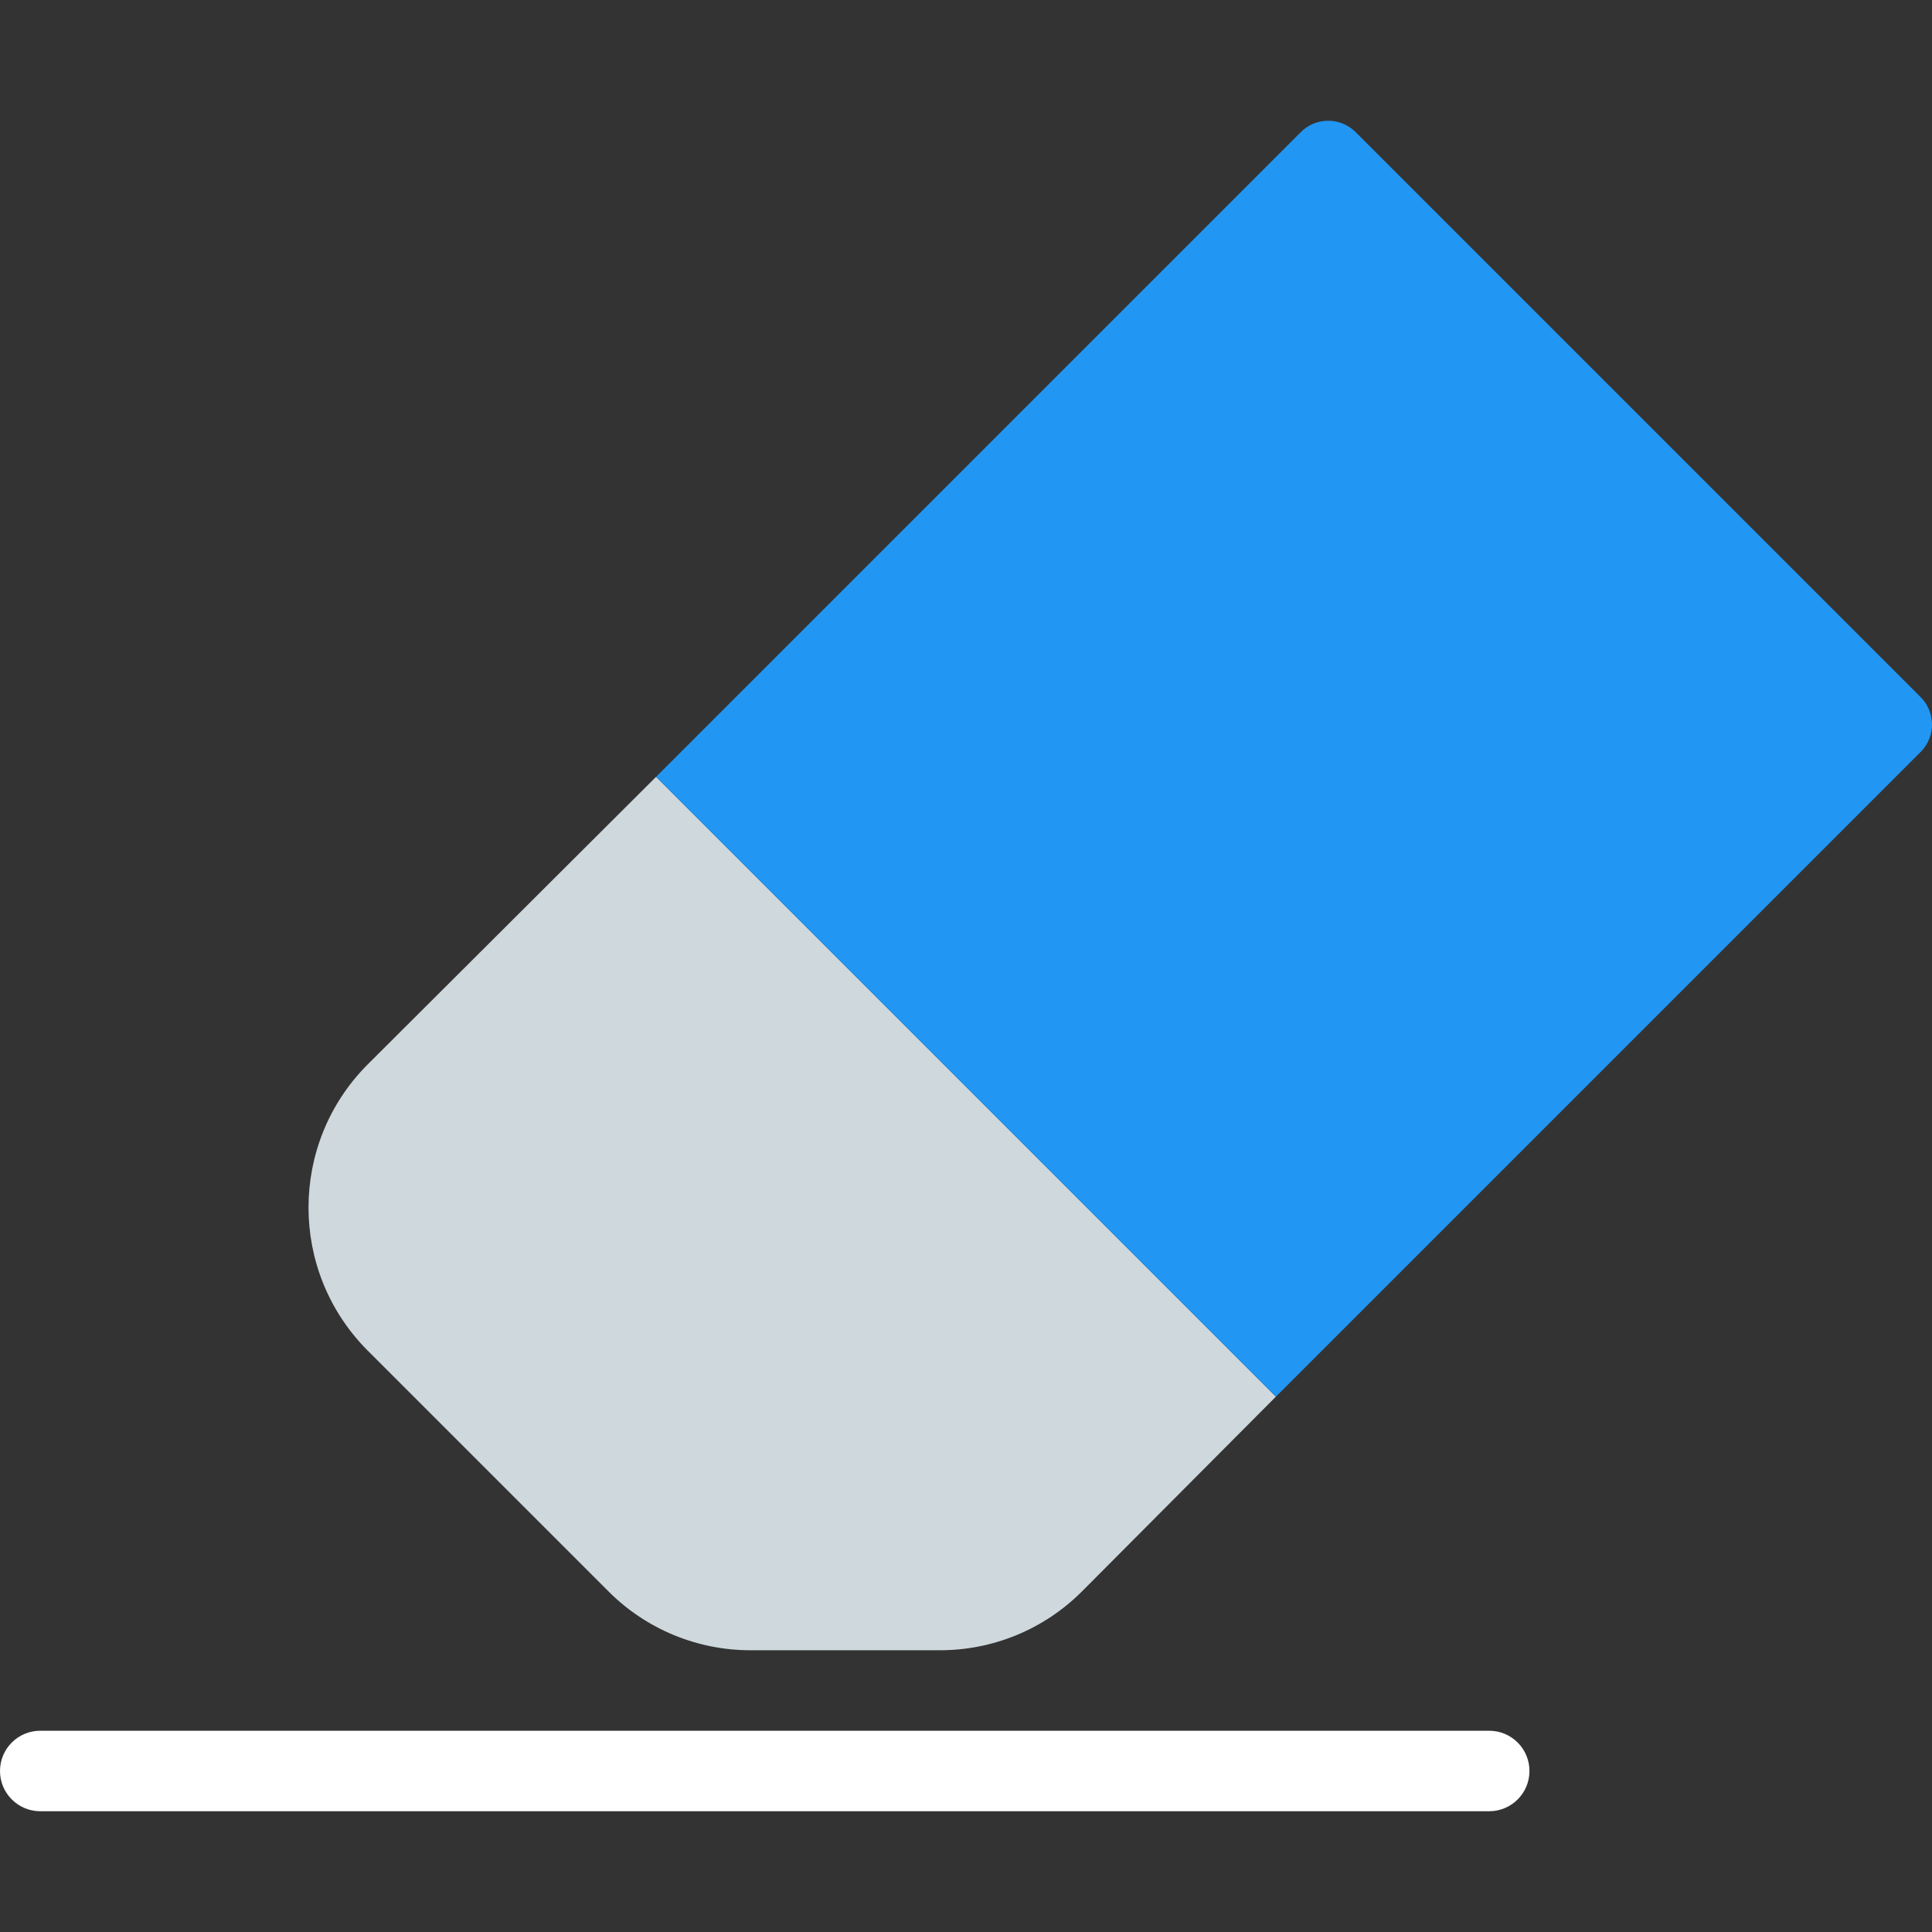
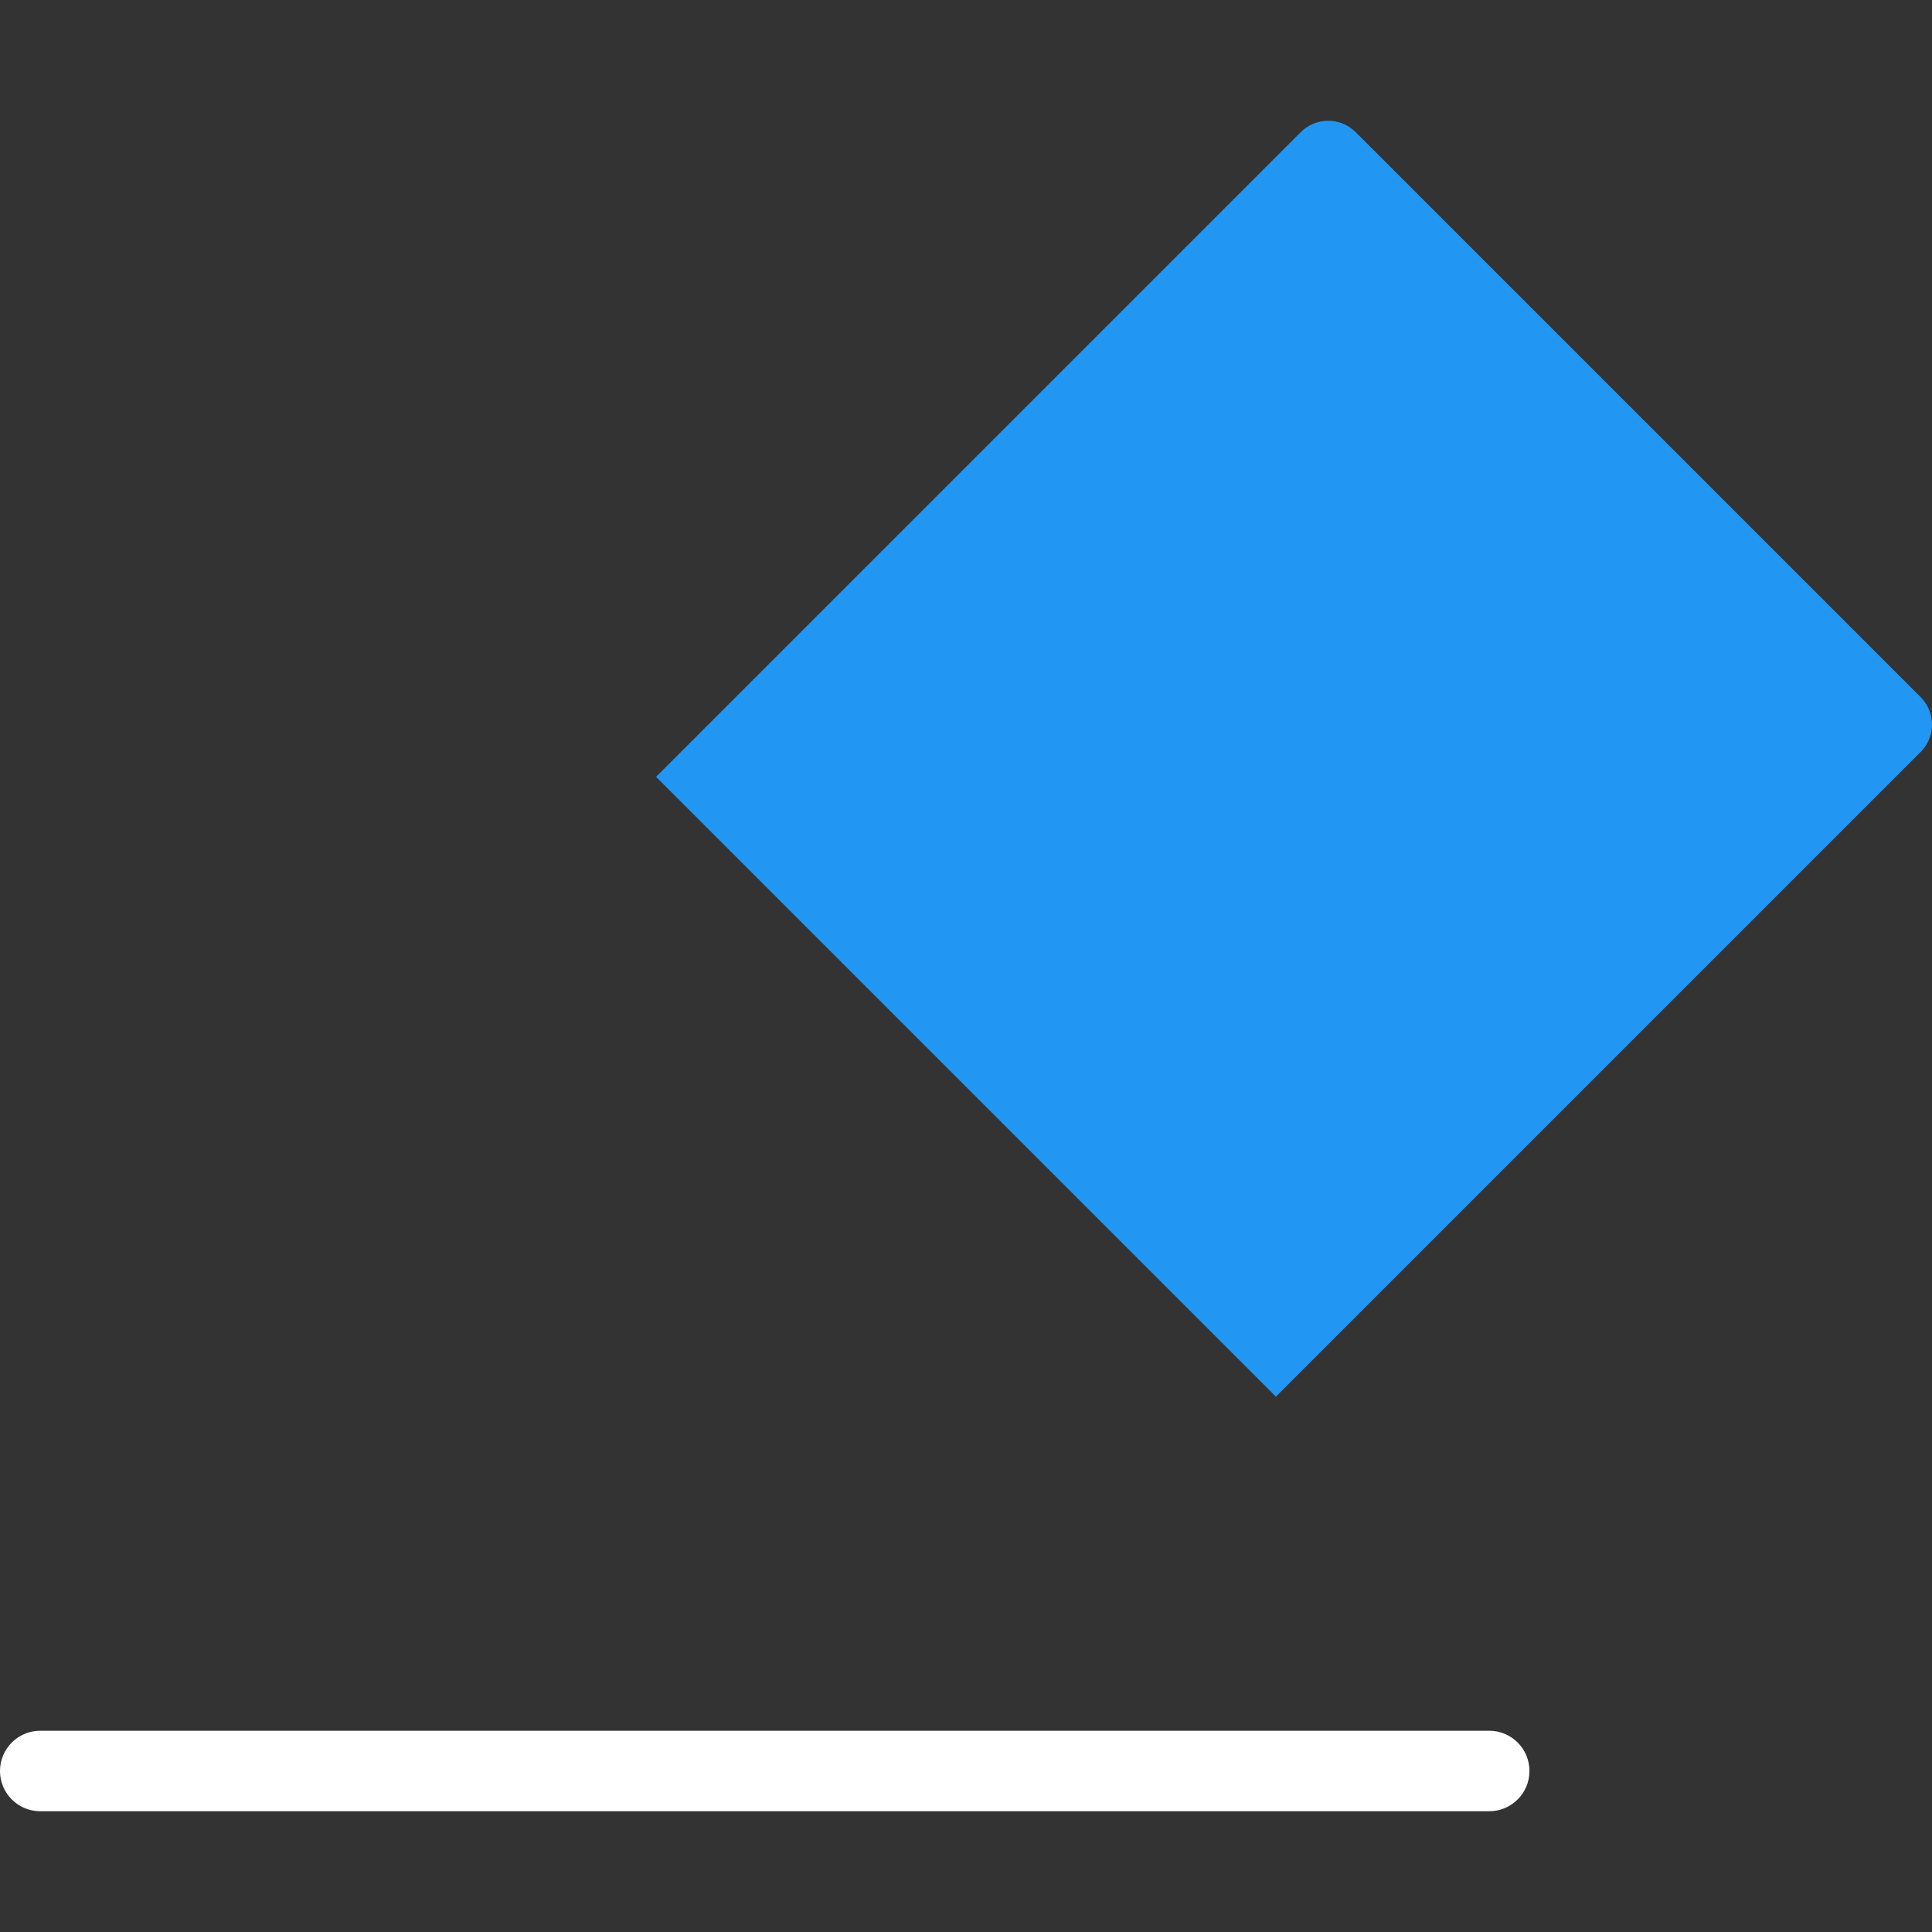
<svg xmlns="http://www.w3.org/2000/svg" version="1.1" id="Capa_1" x="0px" y="0px" viewBox="0 0 512.013 512.013" style="enable-background:new 0 0 512.013 512.013;" xml:space="preserve">
  <rect x="0" y="0" width="512.013" height="512.013" fill="#333333" stroke="none" />
-   <path style="fill:#CFD8DC;" d="M338.133,370.142l-51.413,51.627c-10.005,10.02-23.6,15.627-37.76,15.573h-49.92  c-14.16,0.054-27.755-5.553-37.76-15.573l-64-64c-20.693-20.921-20.693-54.599,0-75.52l76.587-76.373L338.133,370.142z" />
  <path style="fill:#2196F3;" d="M508.8,199.475L338.133,370.142L173.867,205.875L344.533,35.208  c3.922-4.124,10.444-4.288,14.567-0.366c0.125,0.119,0.247,0.241,0.366,0.366L508.8,184.542c4.127,3.918,4.303,10.434,0.385,14.561  C509.062,199.232,508.936,199.358,508.8,199.475z" />
  <path style="fill:#fff;" d="M394.667,480.008h-384C4.776,480.008,0,475.233,0,469.342s4.776-10.667,10.667-10.667h384  c5.891,0,10.667,4.776,10.667,10.667S400.558,480.008,394.667,480.008z" />
  <g>
</g>
  <g>
</g>
  <g>
</g>
  <g>
</g>
  <g>
</g>
  <g>
</g>
  <g>
</g>
  <g>
</g>
  <g>
</g>
  <g>
</g>
  <g>
</g>
  <g>
</g>
  <g>
</g>
  <g>
</g>
  <g>
</g>
</svg>